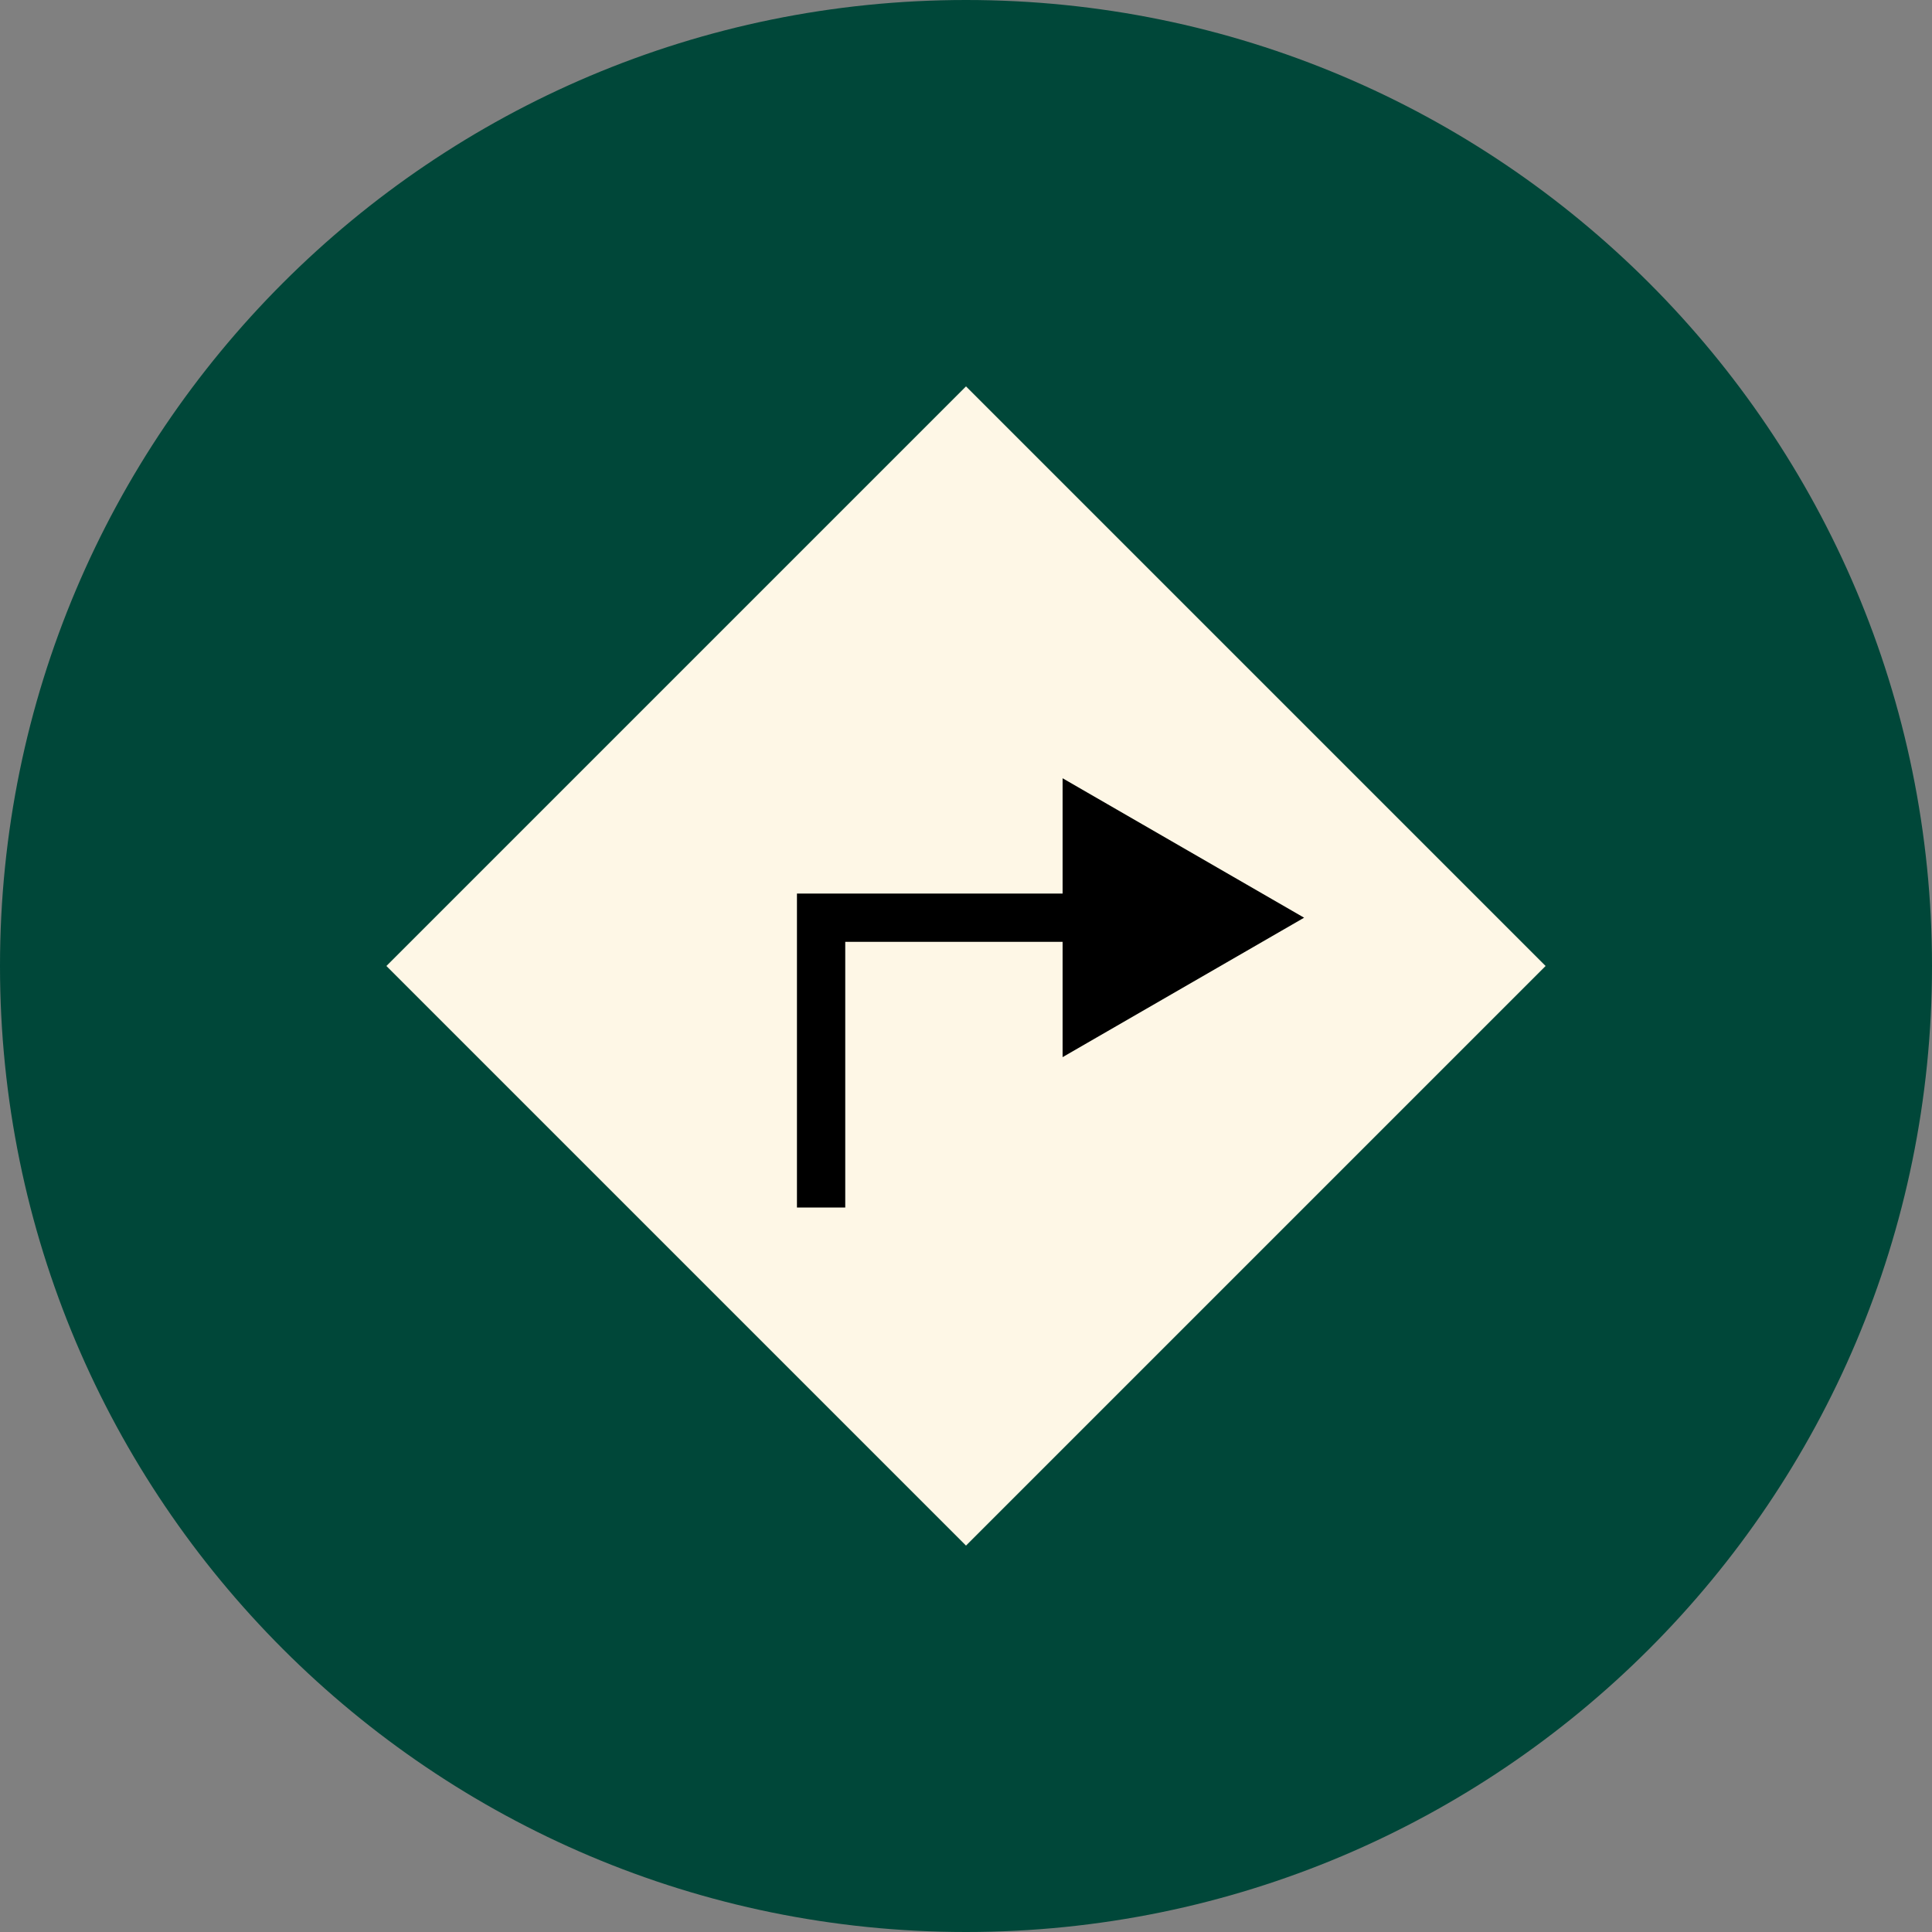
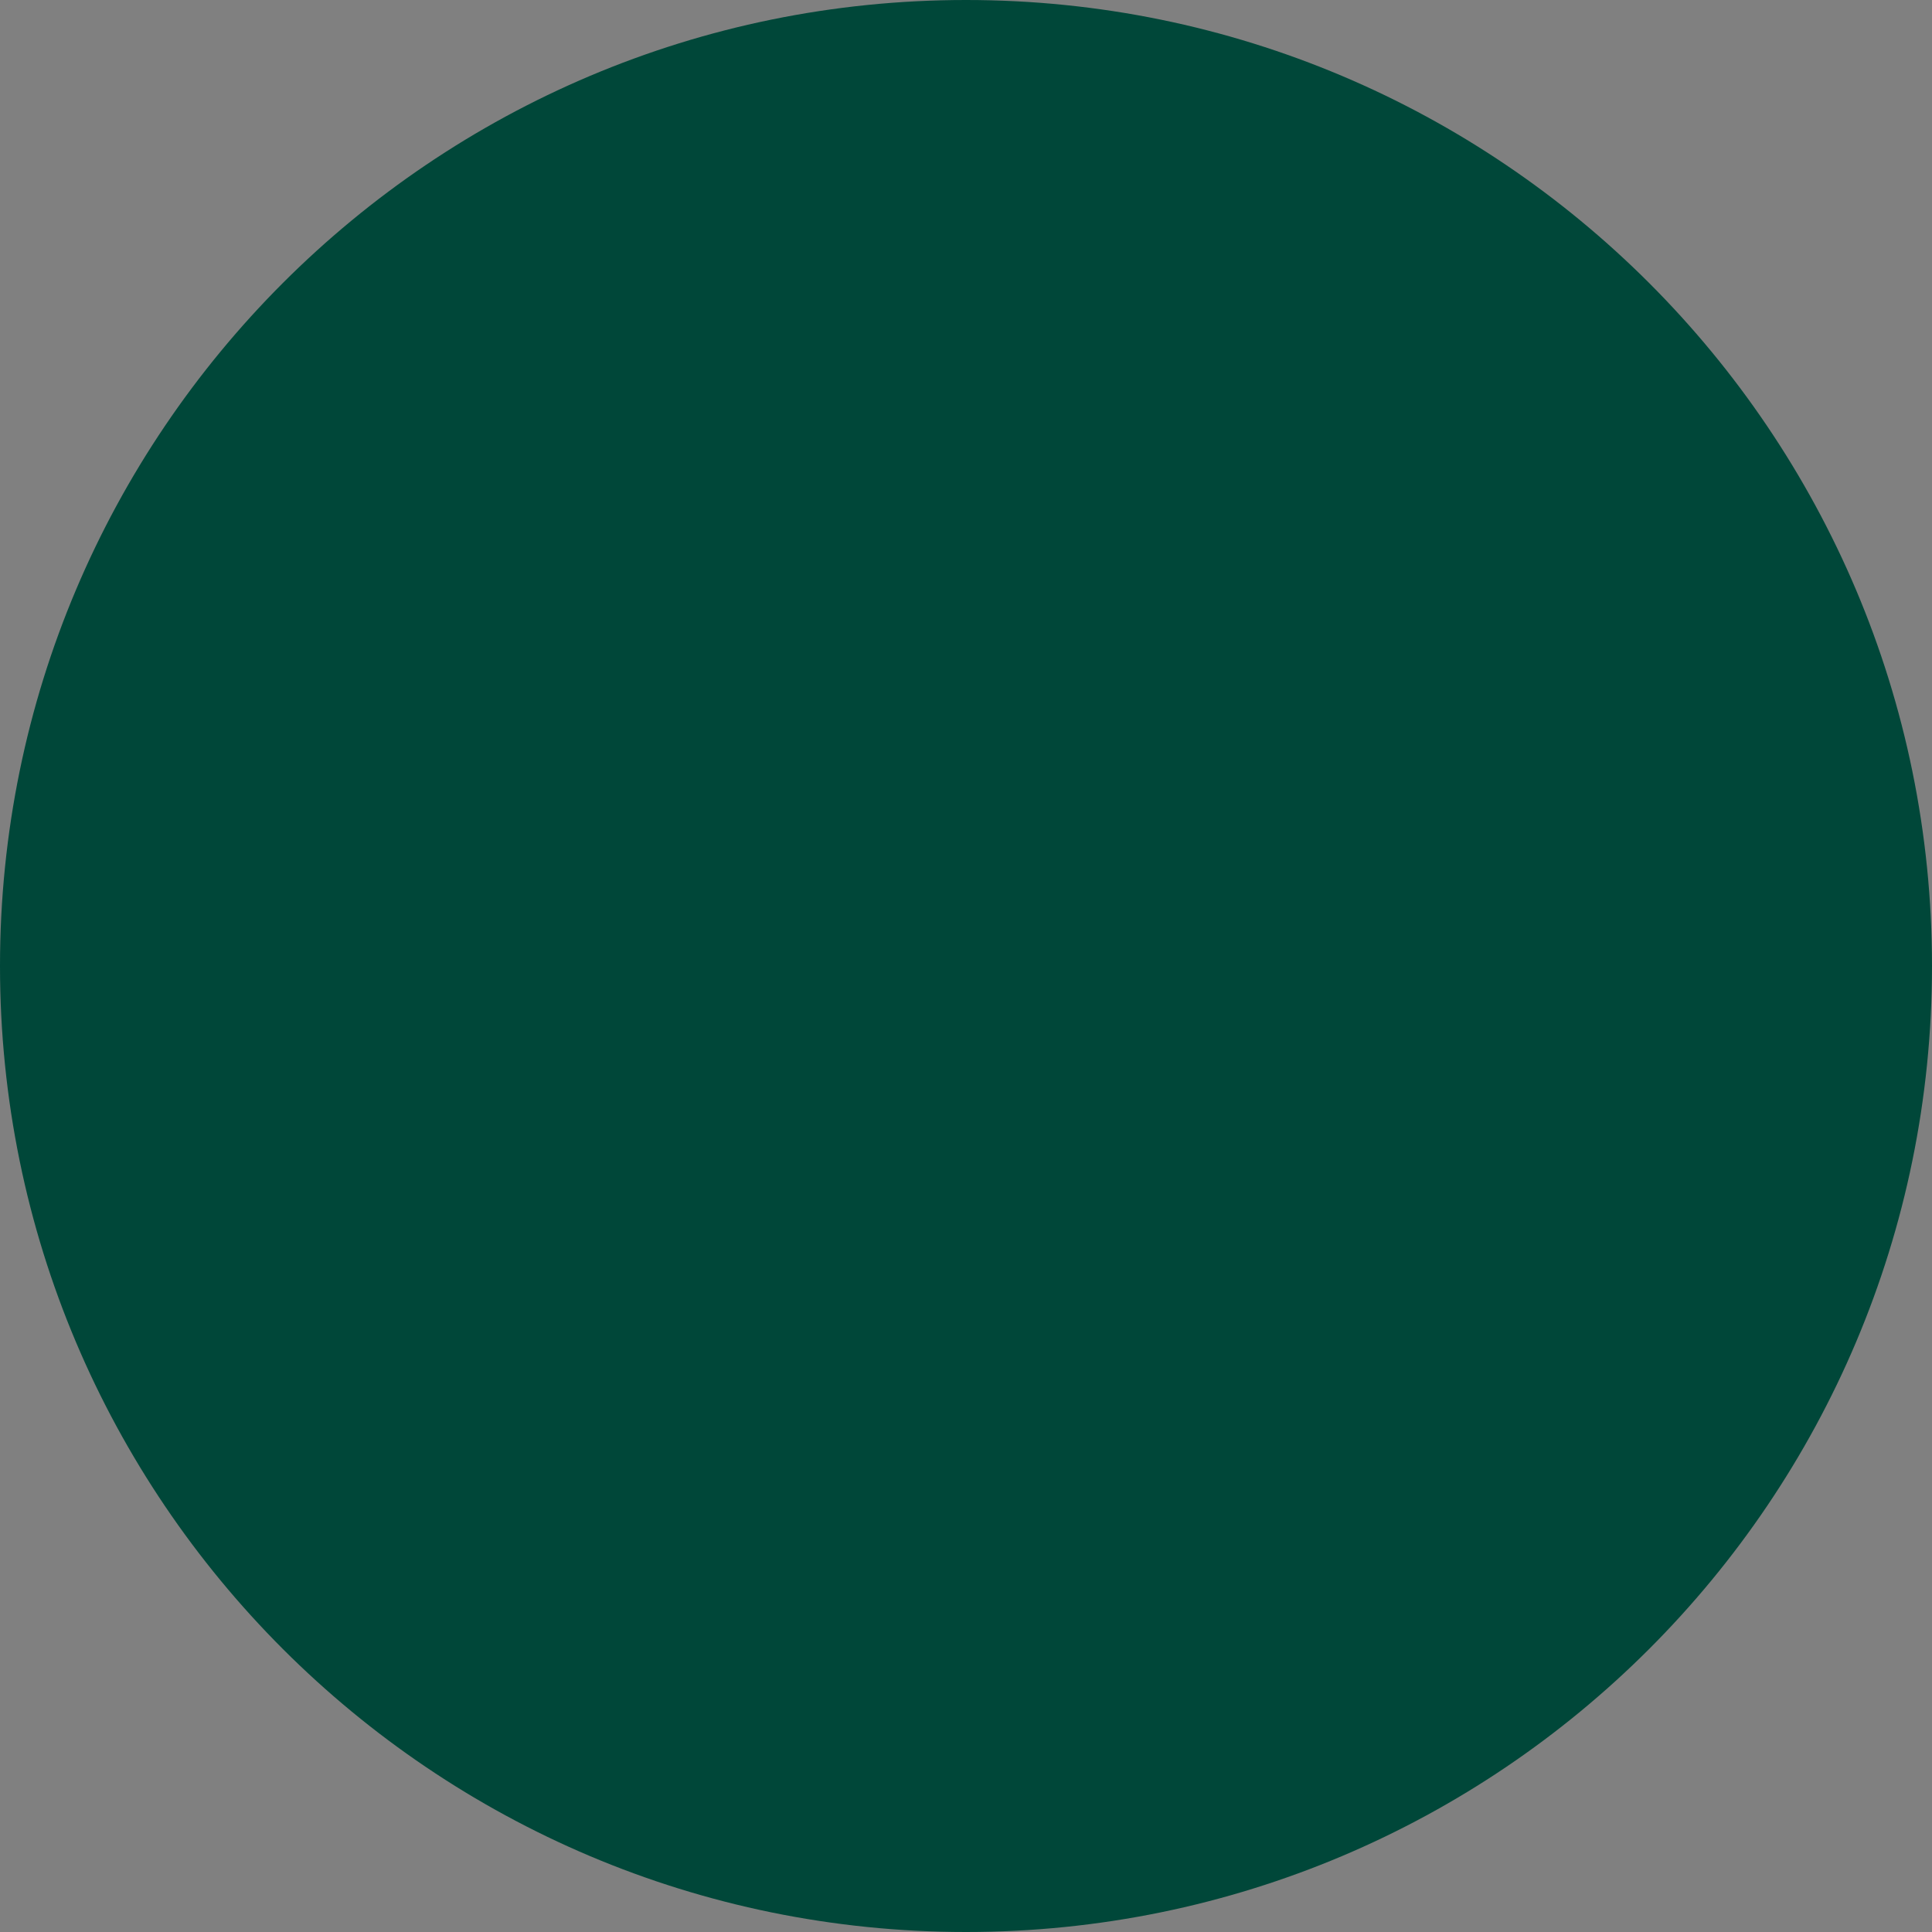
<svg xmlns="http://www.w3.org/2000/svg" width="40" height="40" viewBox="0 0 40 40" fill="none">
  <rect x="0" y="0" width="40" height="40" fill="#808080" stroke="none" />
  <path d="M20 40C31.046 40 40 31.046 40 20C40 8.954 31.046 0 20 0C8.954 0 0 8.954 0 20C0 31.046 8.954 40 20 40Z" fill="#004739" />
-   <path d="M8 20L20 8L32 20L20 32L8 20Z" fill="#FEF7E6" />
-   <path d="M17 19V18.5H16.5V19H17ZM27 19L22 16.113V21.887L27 19ZM17 25H17.5V19H17H16.5V25H17ZM17 19V19.5H22.5V19V18.5H17V19Z" fill="black" />
</svg>